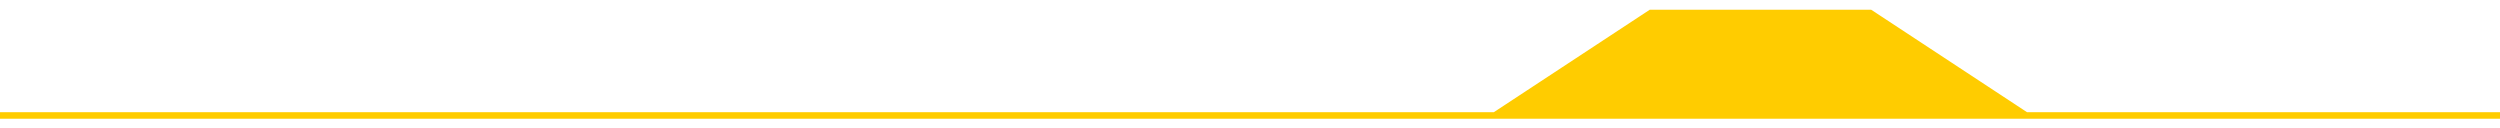
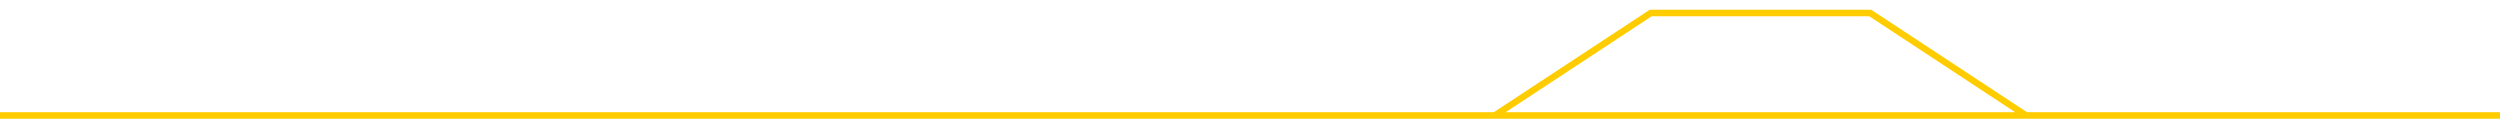
<svg xmlns="http://www.w3.org/2000/svg" width="5760" height="296" viewBox="0 0 5760 296" fill="none">
-   <path d="M4668 266L4309.07 30H3803.17L3444 266H4668Z" fill="#FFCC00" />
  <path d="M5760 266H4668M4668 266L4309.07 30H3803.17L3444 266M4668 266H3444M3444 266H0" stroke="#FFCC00" stroke-width="15" />
</svg>